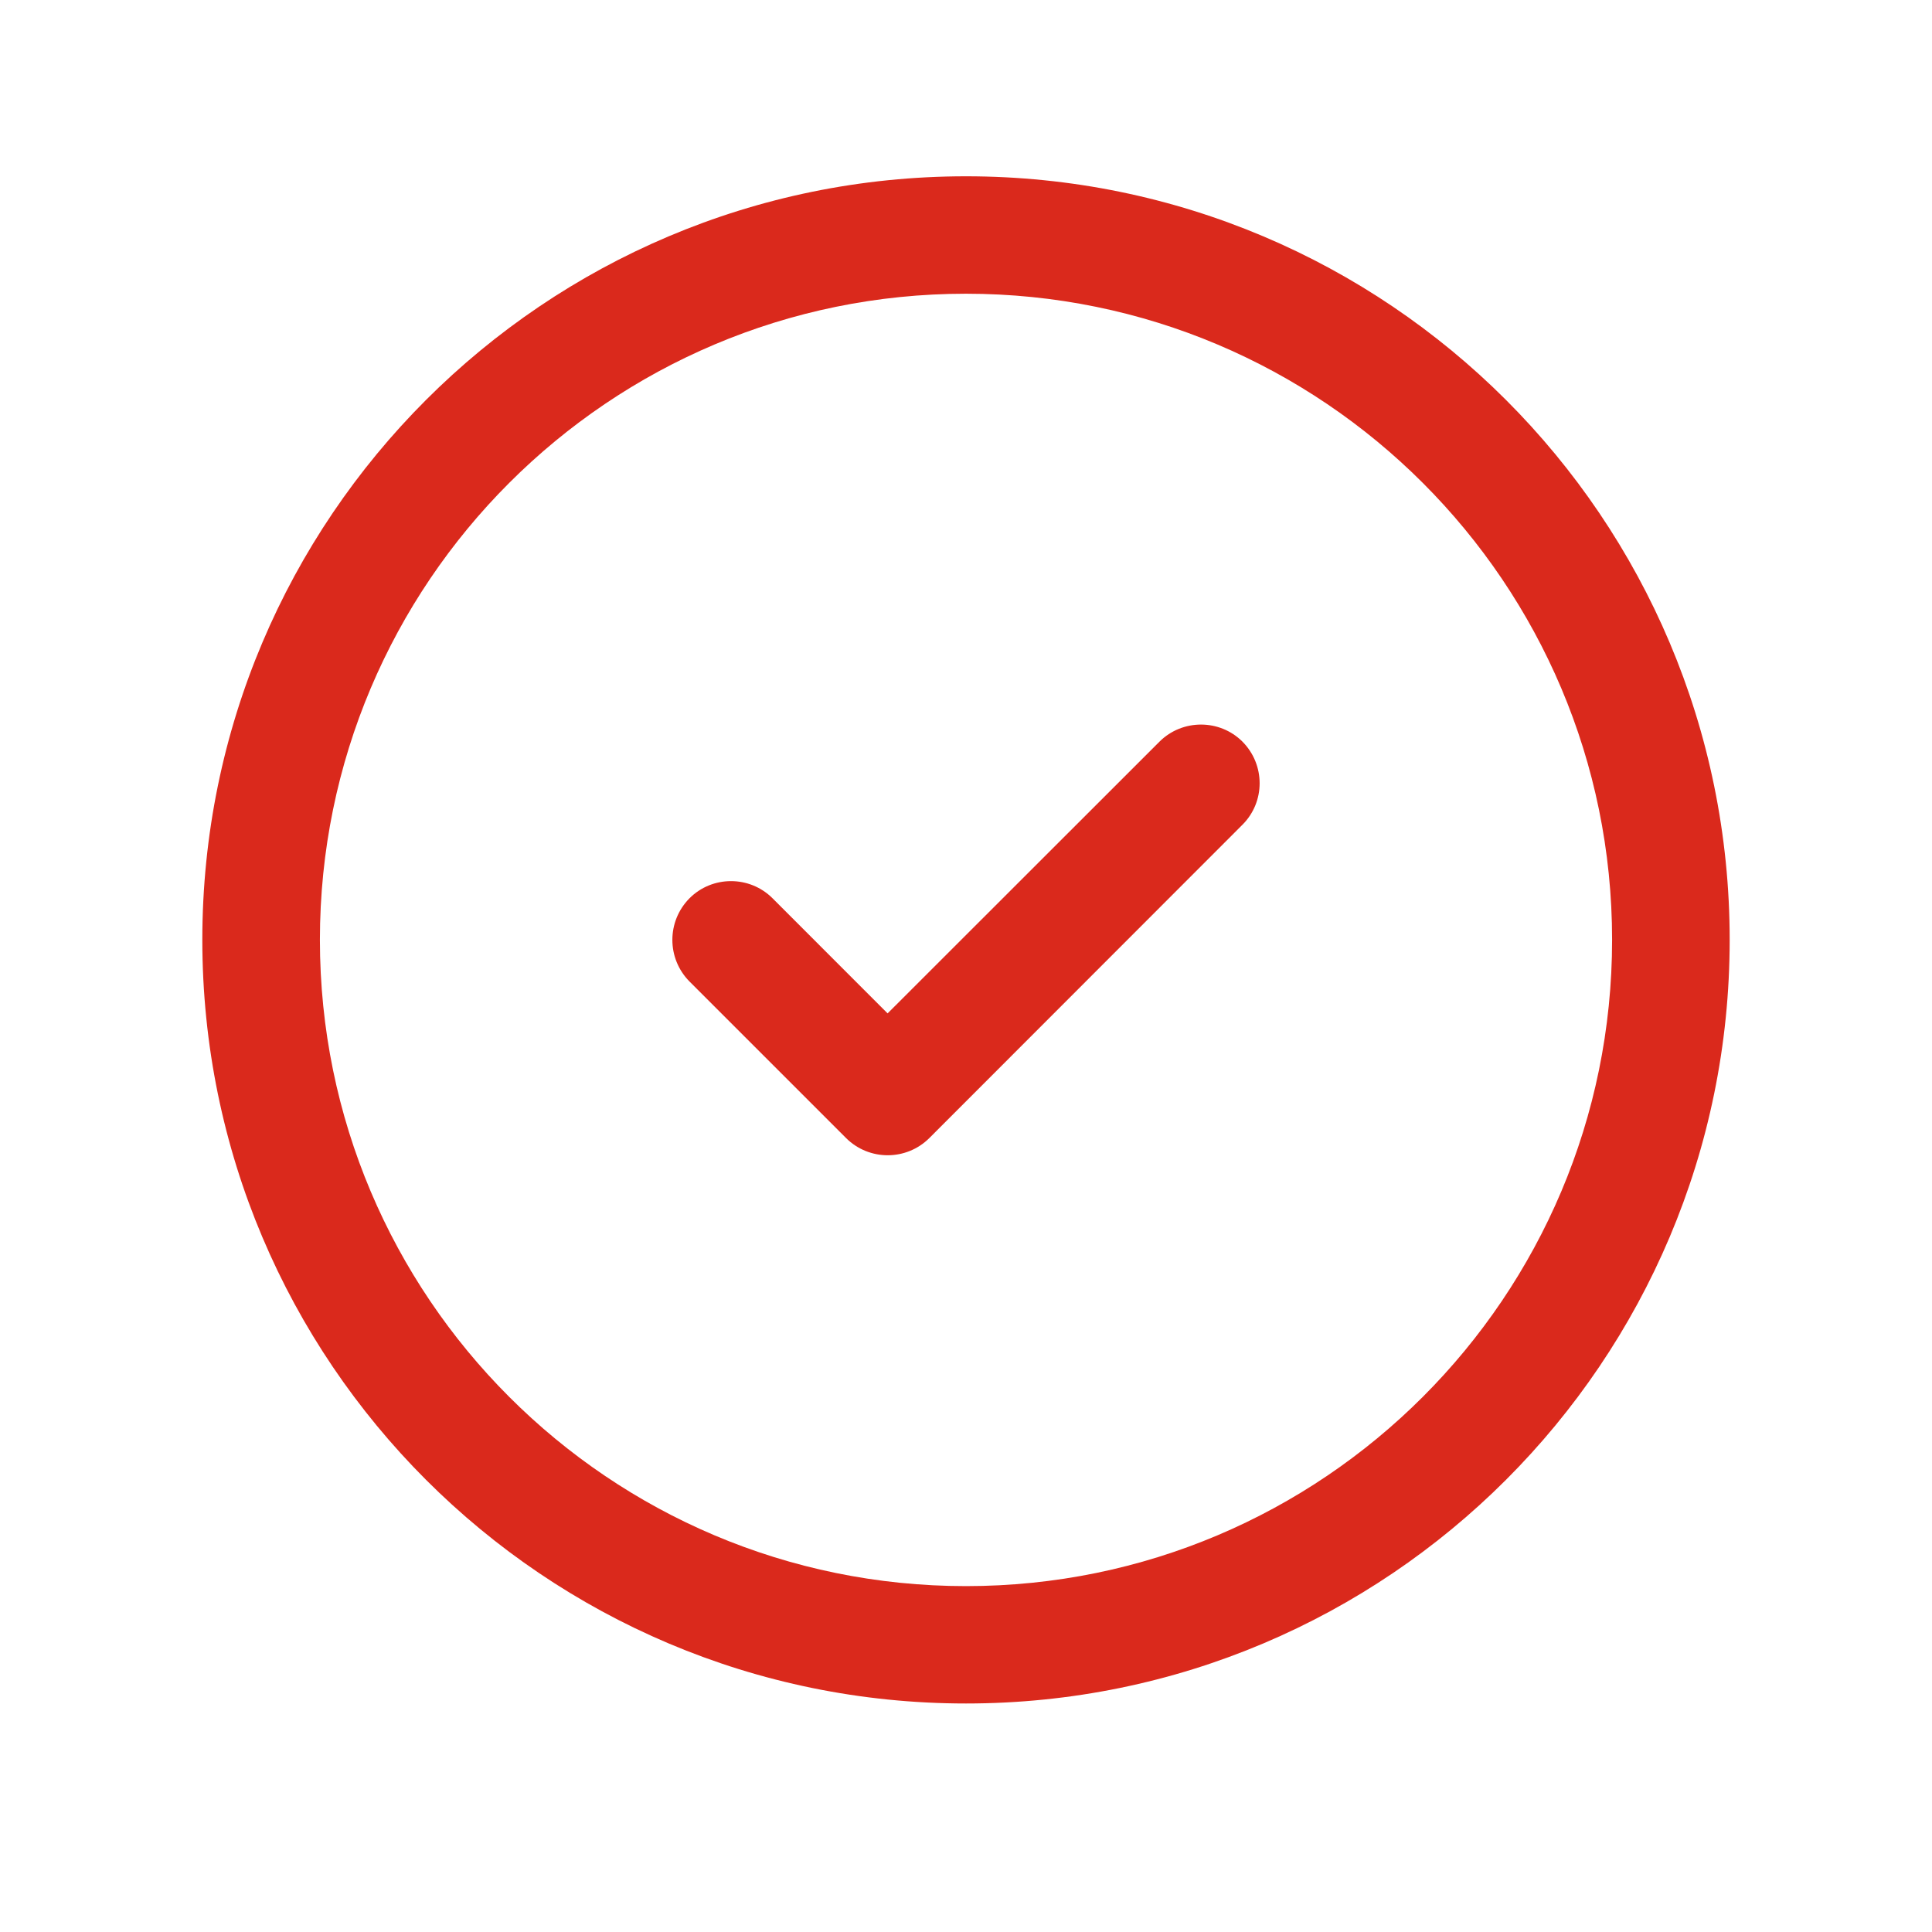
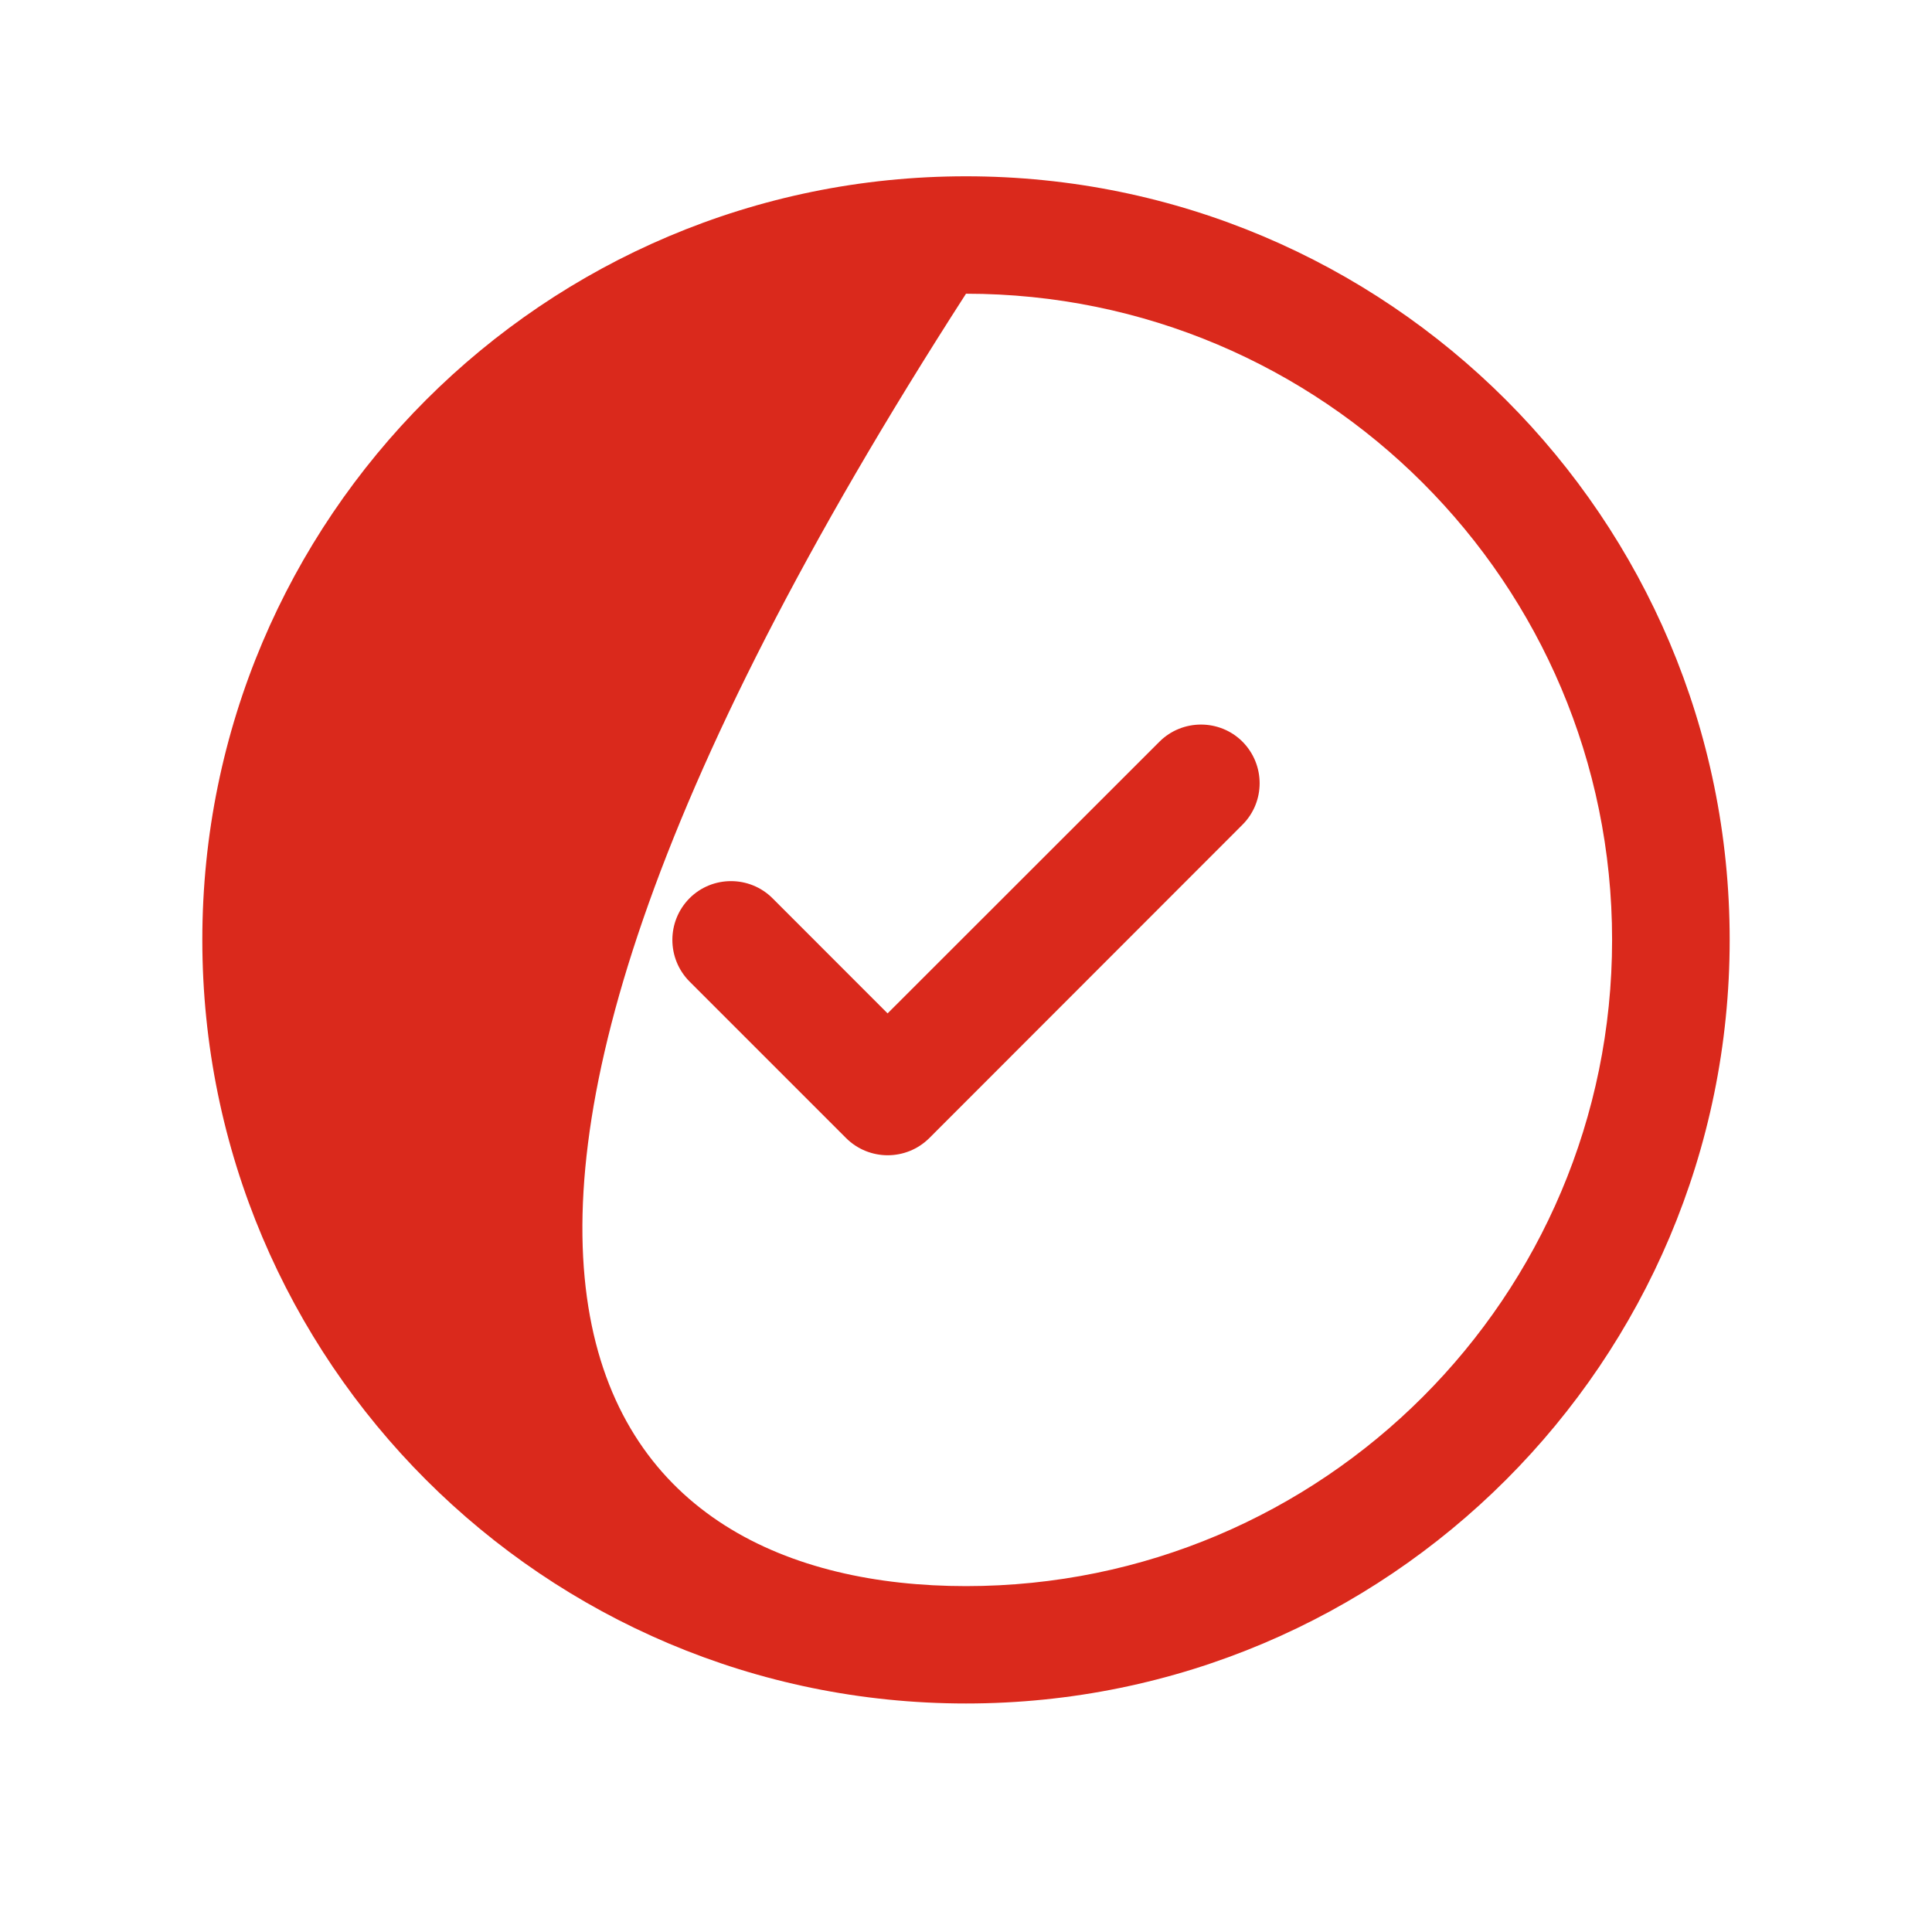
<svg xmlns="http://www.w3.org/2000/svg" width="48" zoomAndPan="magnify" viewBox="0 0 36 36" height="48" preserveAspectRatio="xMidYMid meet" version="1.0">
-   <path fill="#da291c" d="M 18 5.473 C 11.352 5.473 5.961 10.863 5.961 17.512 C 5.961 24.164 11.352 29.555 18 29.555 C 24.648 29.555 30.039 24.164 30.039 17.512 C 30.039 10.863 24.648 5.473 18 5.473 Z M 3.77 17.512 C 3.77 9.656 10.141 3.285 18 3.285 C 25.859 3.285 32.23 9.656 32.23 17.512 C 32.23 25.371 25.859 31.742 18 31.742 C 10.141 31.742 3.77 25.371 3.77 17.512 Z M 23.152 13.82 C 23.578 14.25 23.578 14.941 23.152 15.367 L 17.316 21.207 C 16.887 21.633 16.195 21.633 15.766 21.207 L 12.848 18.289 C 12.422 17.859 12.422 17.168 12.848 16.738 C 13.273 16.312 13.969 16.312 14.395 16.738 L 16.539 18.883 L 21.605 13.82 C 22.031 13.395 22.727 13.395 23.152 13.82 Z M 23.152 13.82 " fill-opacity="1" fill-rule="evenodd" />
+   <path fill="#da291c" d="M 18 5.473 C 5.961 24.164 11.352 29.555 18 29.555 C 24.648 29.555 30.039 24.164 30.039 17.512 C 30.039 10.863 24.648 5.473 18 5.473 Z M 3.77 17.512 C 3.77 9.656 10.141 3.285 18 3.285 C 25.859 3.285 32.23 9.656 32.23 17.512 C 32.23 25.371 25.859 31.742 18 31.742 C 10.141 31.742 3.77 25.371 3.77 17.512 Z M 23.152 13.82 C 23.578 14.25 23.578 14.941 23.152 15.367 L 17.316 21.207 C 16.887 21.633 16.195 21.633 15.766 21.207 L 12.848 18.289 C 12.422 17.859 12.422 17.168 12.848 16.738 C 13.273 16.312 13.969 16.312 14.395 16.738 L 16.539 18.883 L 21.605 13.82 C 22.031 13.395 22.727 13.395 23.152 13.82 Z M 23.152 13.82 " fill-opacity="1" fill-rule="evenodd" />
</svg>